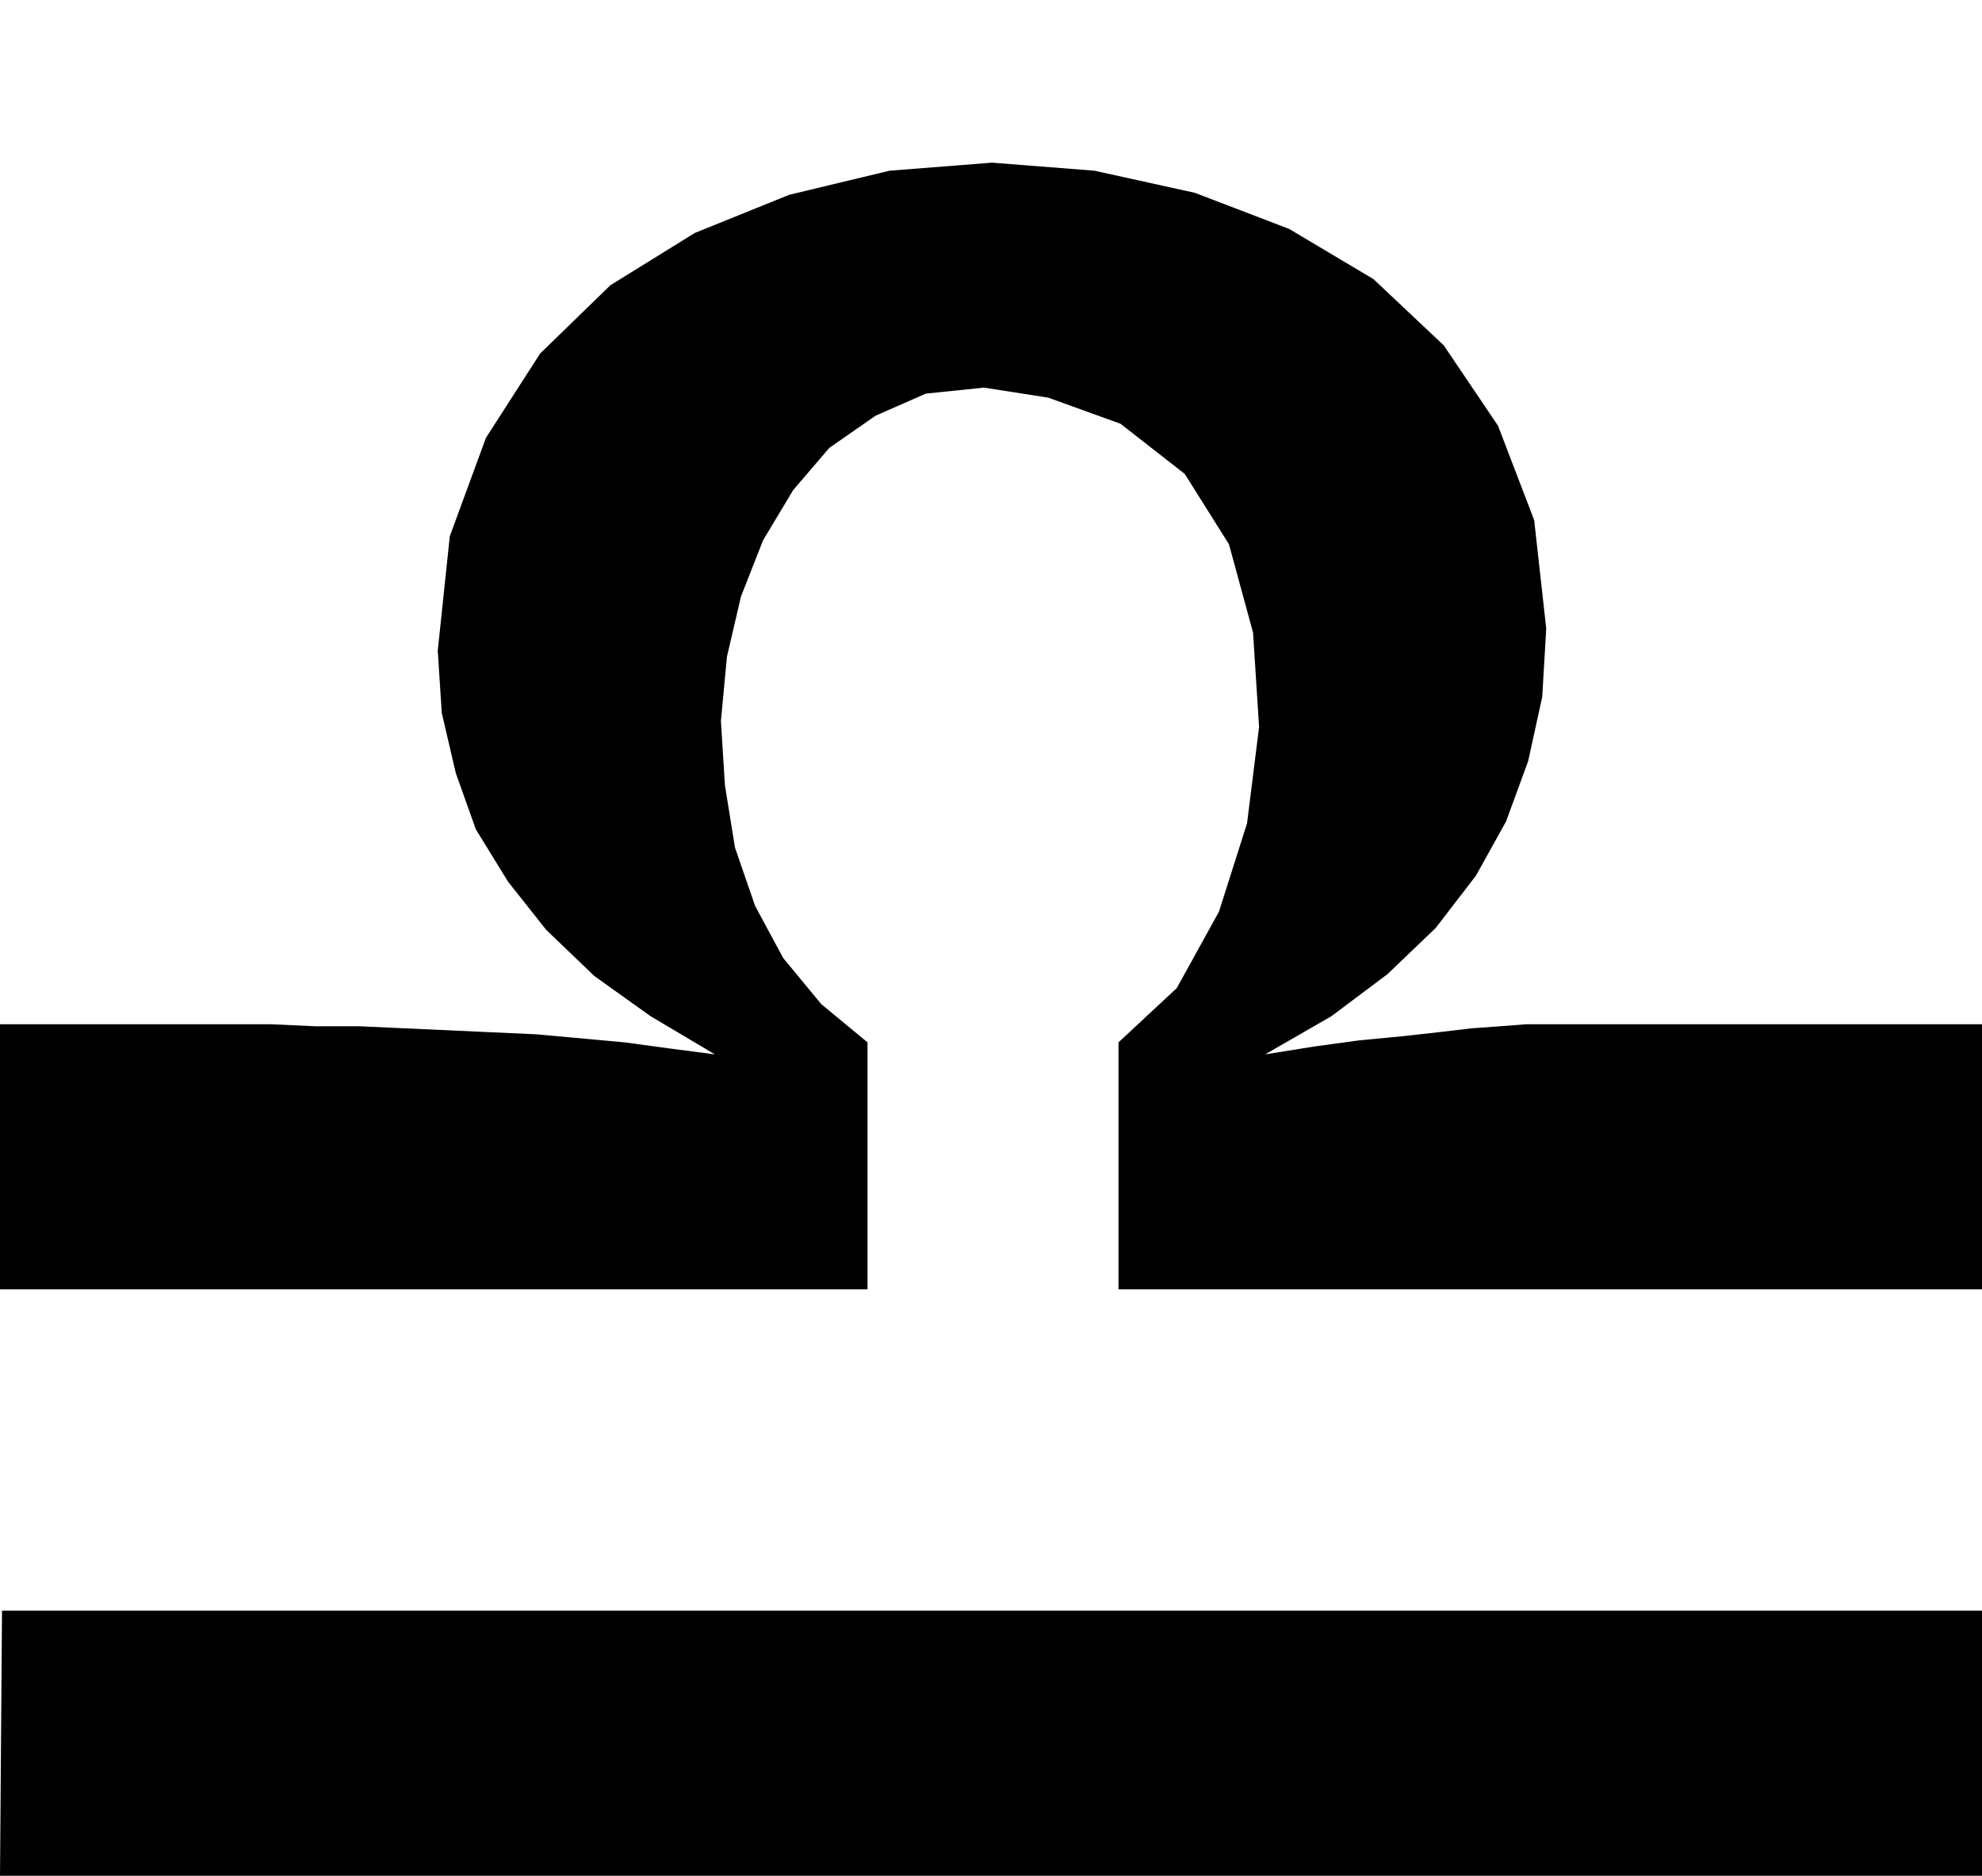
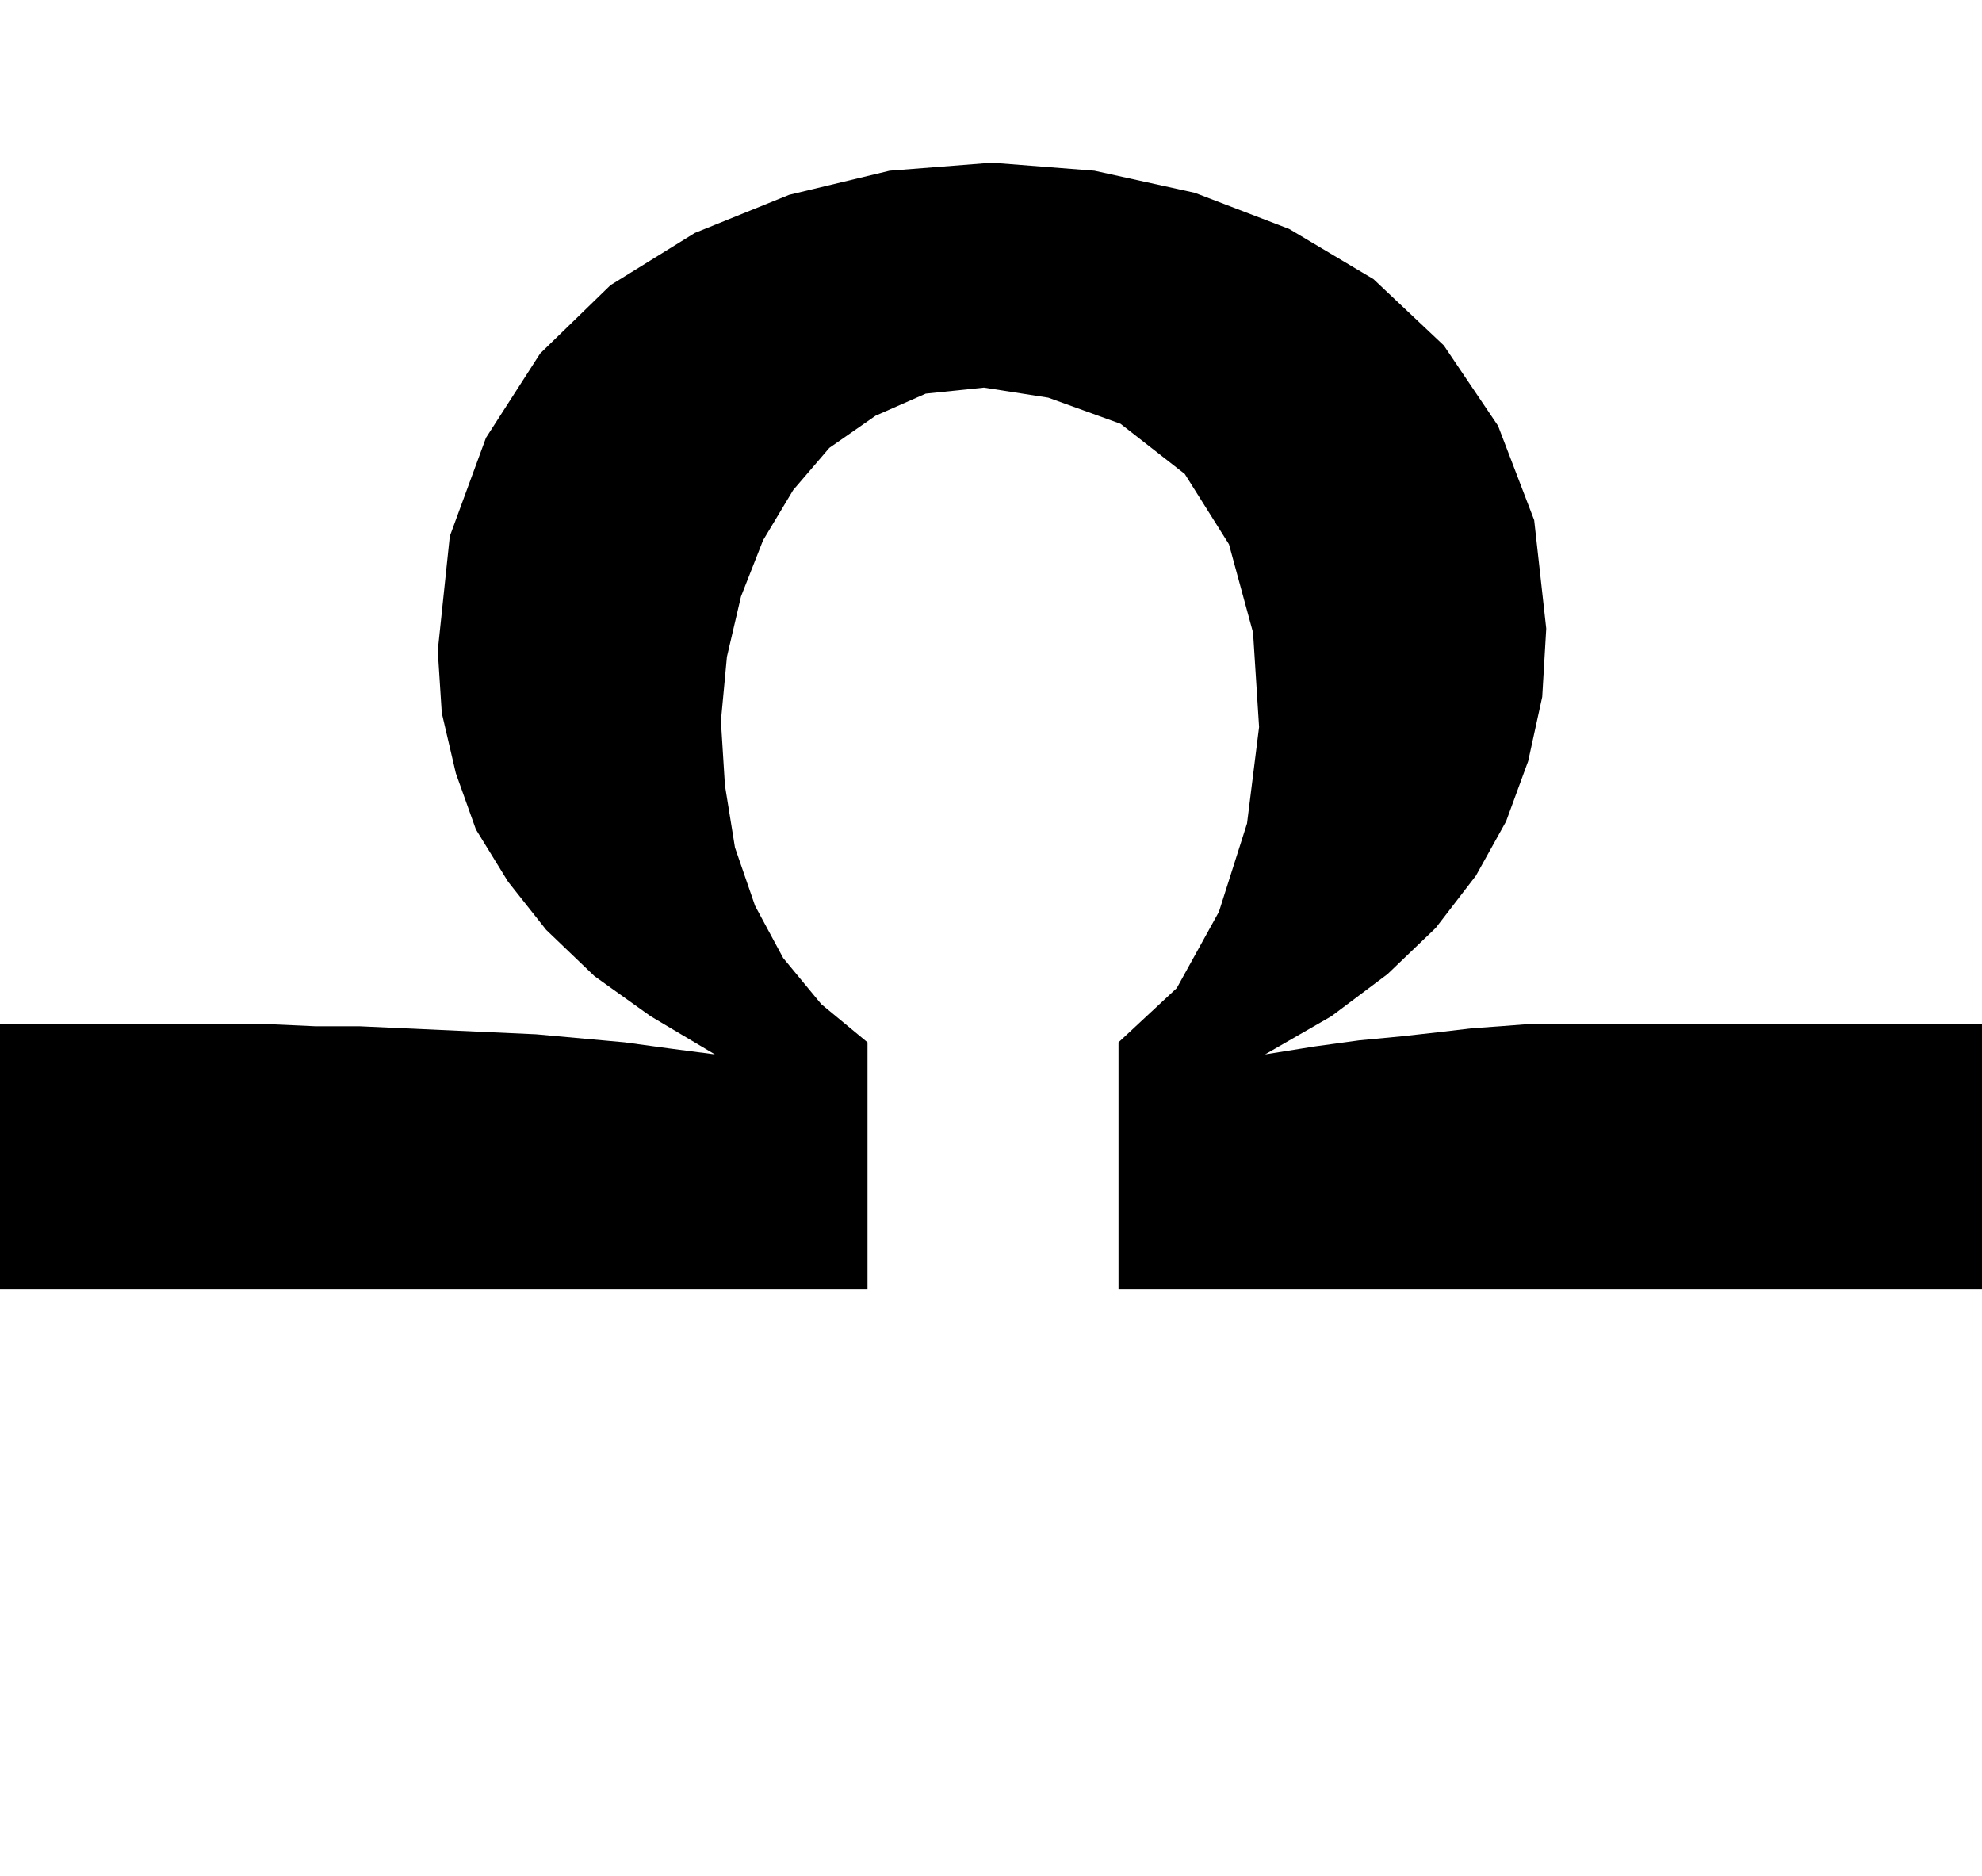
<svg xmlns="http://www.w3.org/2000/svg" width="94.752" height="89.664" fill-rule="evenodd" stroke-linecap="round" preserveAspectRatio="none" viewBox="0 0 987 934">
-   <path d="M1 802h986v132H0l1-132zm769-292h217v132H557V519l29-27 21-38 14-44 6-48-3-47-12-44-22-35-32-25-36-13-32-5-29 3-25 11-23 16-18 21-15 25-11 28-7 30-3 32 2 32 5 31 10 29 14 26 19 23 23 19v123H0V510h135l22 1h22l22 1 22 1 22 1 22 1 22 2 22 2 22 3 23 3-32-19-28-20-24-23-19-24-16-26-10-28-7-30-2-31 6-57 18-49 27-42 35-34 42-26 47-19 50-12 51-4 51 4 50 11 47 18 42 25 35 33 27 40 18 47 6 54-2 34-7 32-11 30-15 27-20 26-24 23-28 21-33 19 25-4 22-3 21-2 18-2 17-2 14-1 13-1h10z" style="fill:#000;stroke:none" />
+   <path d="M1 802h986v132l1-132zm769-292h217v132H557V519l29-27 21-38 14-44 6-48-3-47-12-44-22-35-32-25-36-13-32-5-29 3-25 11-23 16-18 21-15 25-11 28-7 30-3 32 2 32 5 31 10 29 14 26 19 23 23 19v123H0V510h135l22 1h22l22 1 22 1 22 1 22 1 22 2 22 2 22 3 23 3-32-19-28-20-24-23-19-24-16-26-10-28-7-30-2-31 6-57 18-49 27-42 35-34 42-26 47-19 50-12 51-4 51 4 50 11 47 18 42 25 35 33 27 40 18 47 6 54-2 34-7 32-11 30-15 27-20 26-24 23-28 21-33 19 25-4 22-3 21-2 18-2 17-2 14-1 13-1h10z" style="fill:#000;stroke:none" />
</svg>